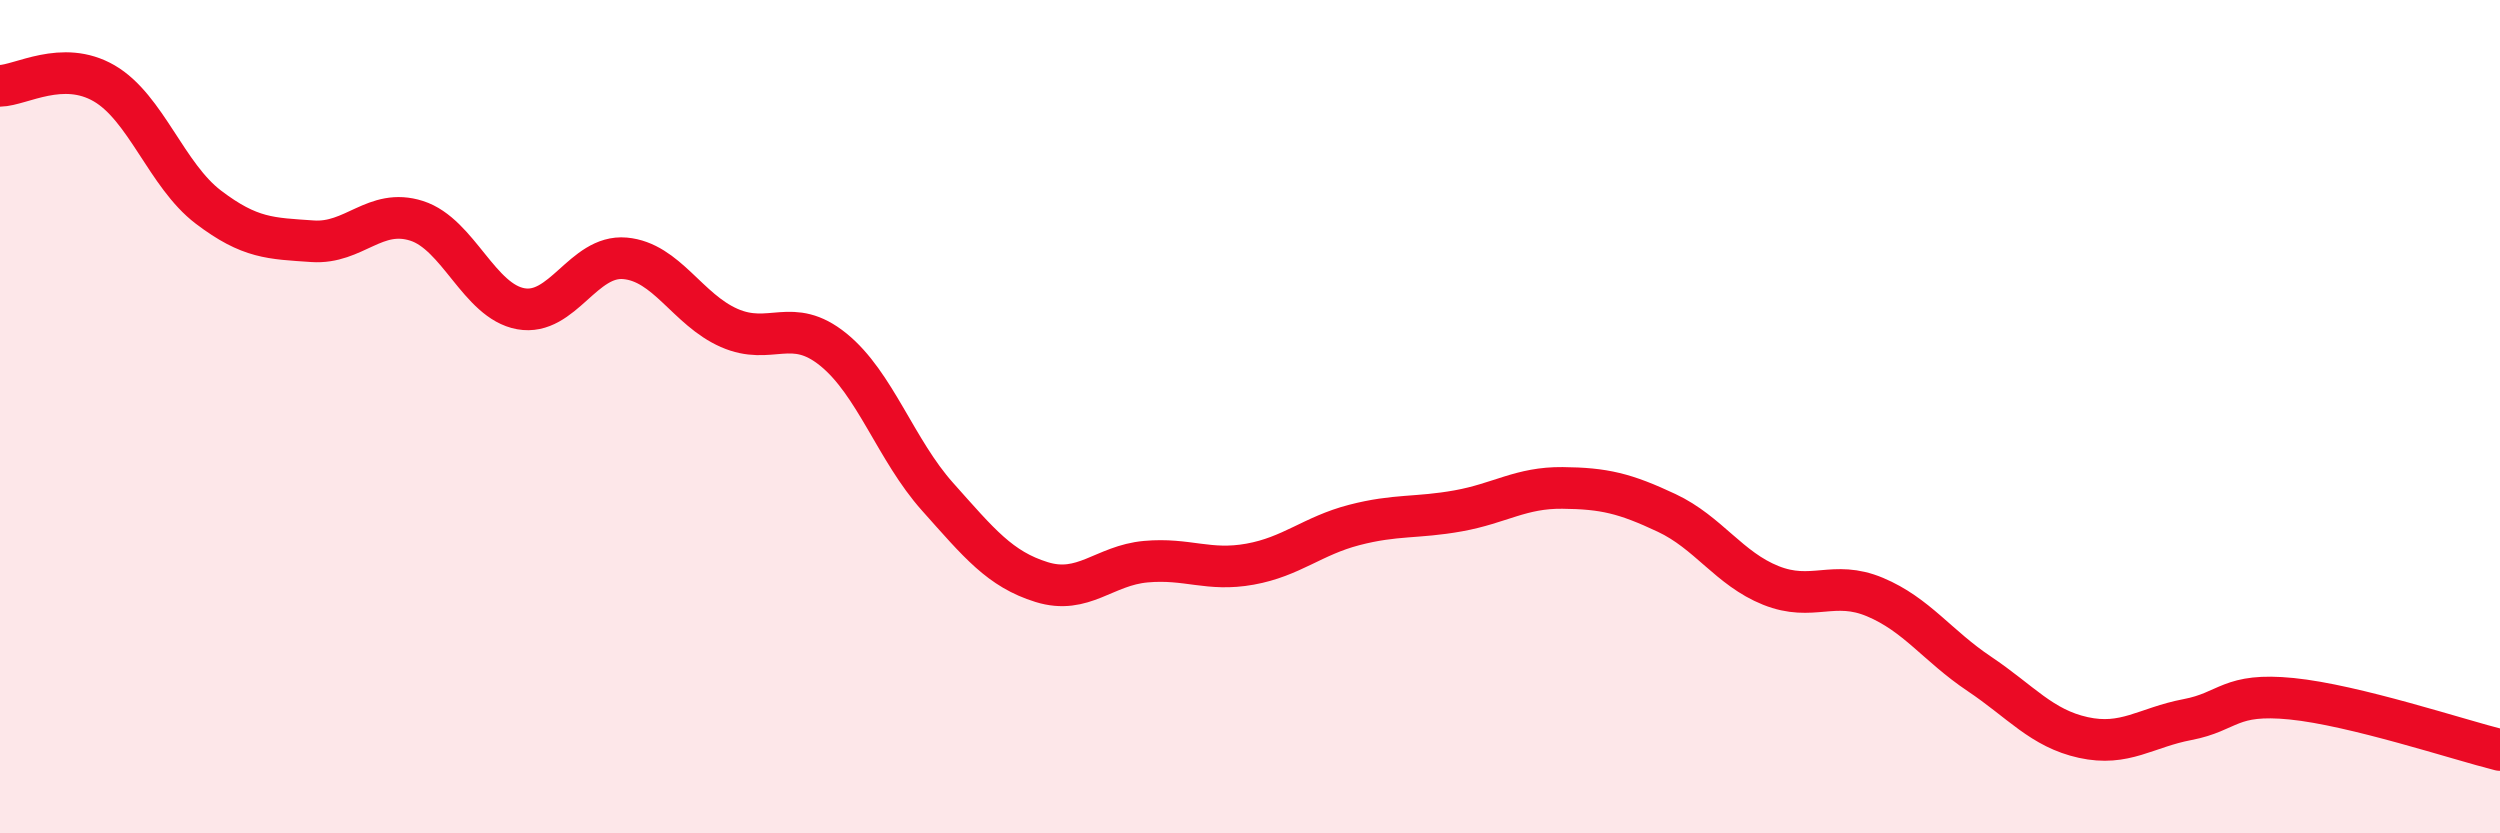
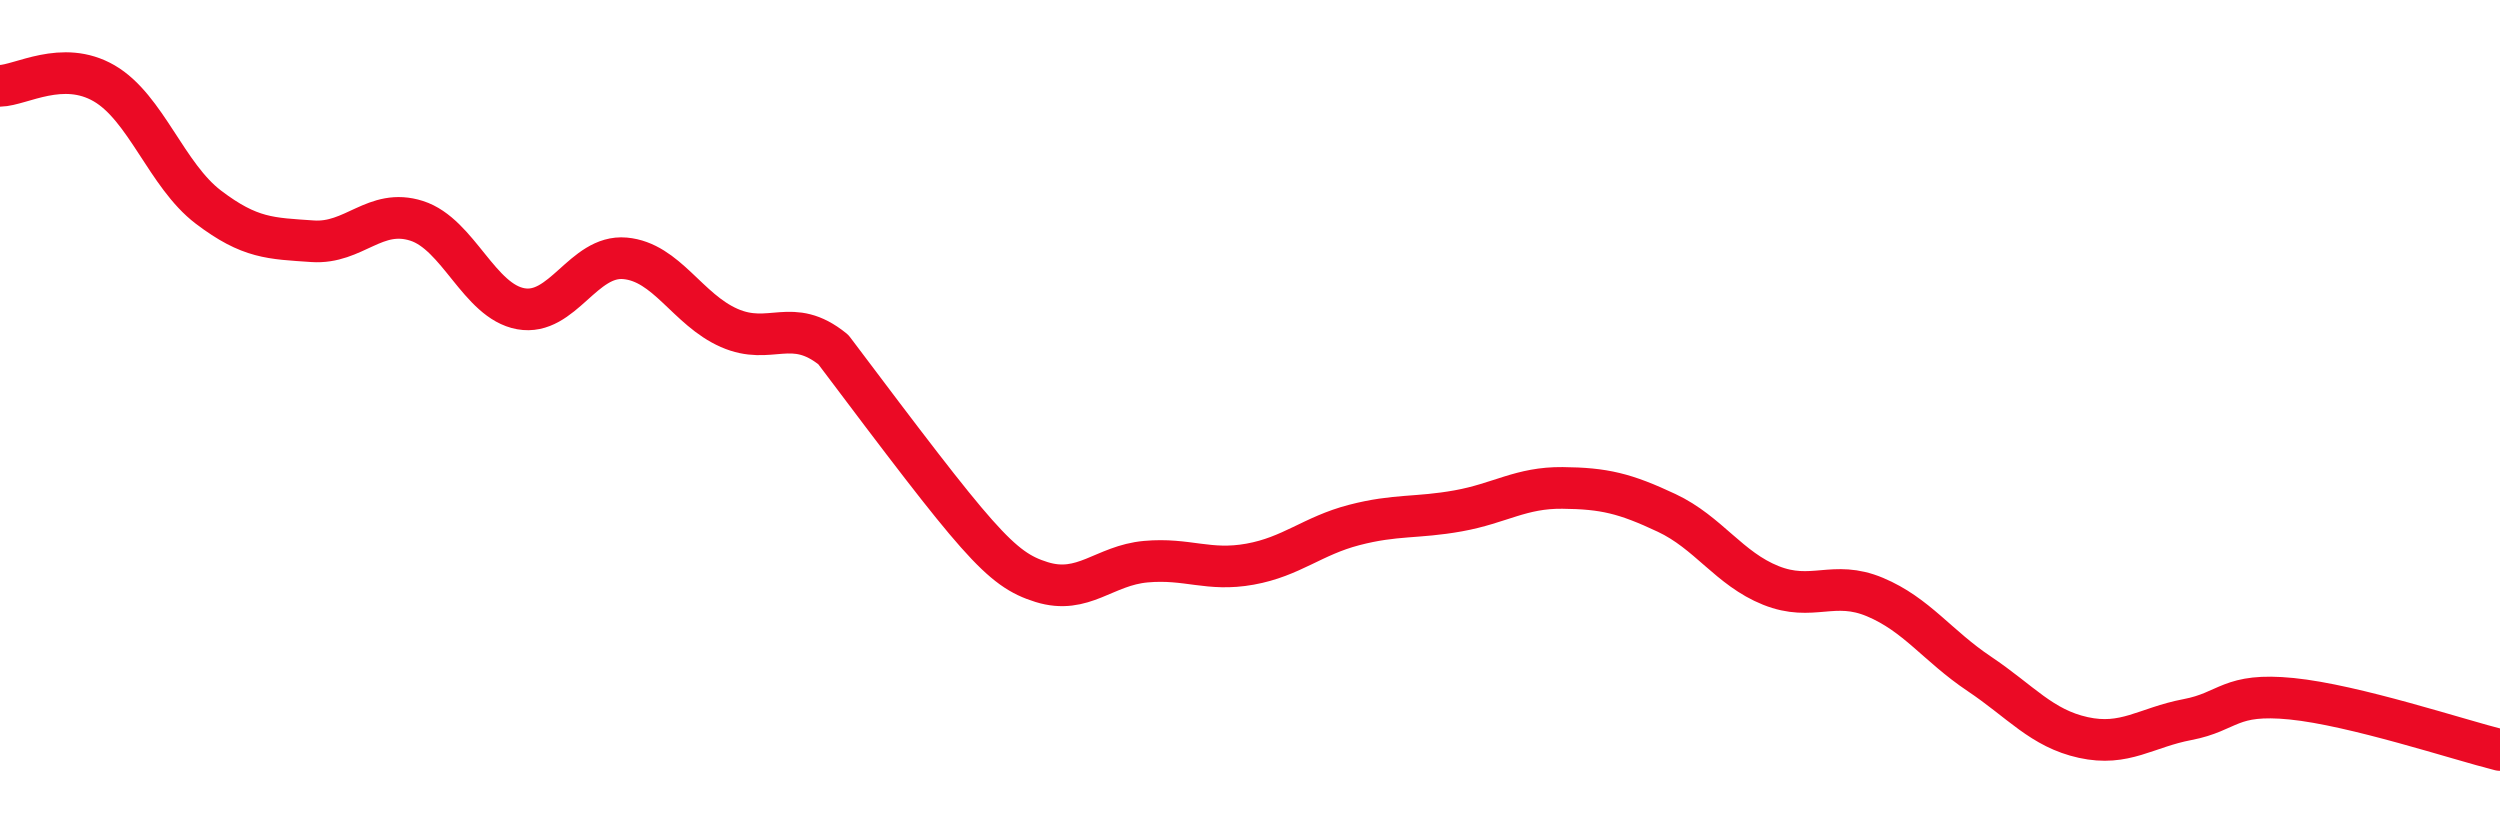
<svg xmlns="http://www.w3.org/2000/svg" width="60" height="20" viewBox="0 0 60 20">
-   <path d="M 0,2.06 C 0.5,2.05 1.5,1.42 2.5,2 C 3.5,2.58 4,4.21 5,4.97 C 6,5.73 6.5,5.72 7.5,5.79 C 8.5,5.86 9,4.98 10,5.3 C 11,5.62 11.5,7.23 12.5,7.41 C 13.5,7.59 14,6.11 15,6.2 C 16,6.29 16.5,7.43 17.5,7.87 C 18.5,8.31 19,7.58 20,8.39 C 21,9.2 21.5,10.8 22.5,11.92 C 23.5,13.04 24,13.66 25,13.97 C 26,14.28 26.5,13.57 27.5,13.48 C 28.5,13.39 29,13.72 30,13.54 C 31,13.36 31.5,12.86 32.5,12.6 C 33.5,12.34 34,12.44 35,12.26 C 36,12.08 36.5,11.7 37.5,11.71 C 38.5,11.72 39,11.84 40,12.31 C 41,12.78 41.5,13.65 42.5,14.05 C 43.5,14.45 44,13.91 45,14.33 C 46,14.75 46.5,15.5 47.5,16.17 C 48.5,16.84 49,17.48 50,17.7 C 51,17.92 51.5,17.46 52.5,17.27 C 53.5,17.08 53.5,16.62 55,16.77 C 56.5,16.92 59,17.75 60,18L60 20L0 20Z" fill="#EB0A25" opacity="0.1" stroke-linecap="round" stroke-linejoin="round" />
-   <path d="M 0,2.06 C 0.5,2.05 1.5,1.42 2.5,2 C 3.5,2.58 4,4.21 5,4.97 C 6,5.73 6.5,5.72 7.5,5.79 C 8.5,5.86 9,4.98 10,5.3 C 11,5.62 11.5,7.23 12.5,7.41 C 13.5,7.59 14,6.11 15,6.2 C 16,6.29 16.5,7.43 17.5,7.87 C 18.5,8.31 19,7.58 20,8.39 C 21,9.2 21.5,10.8 22.5,11.92 C 23.5,13.04 24,13.66 25,13.97 C 26,14.28 26.5,13.57 27.5,13.48 C 28.5,13.39 29,13.72 30,13.54 C 31,13.36 31.5,12.86 32.5,12.6 C 33.5,12.34 34,12.44 35,12.26 C 36,12.08 36.5,11.7 37.5,11.71 C 38.5,11.72 39,11.84 40,12.31 C 41,12.78 41.5,13.65 42.5,14.05 C 43.5,14.45 44,13.91 45,14.33 C 46,14.75 46.5,15.5 47.5,16.17 C 48.5,16.84 49,17.48 50,17.7 C 51,17.92 51.5,17.46 52.5,17.27 C 53.5,17.08 53.5,16.62 55,16.77 C 56.5,16.92 59,17.75 60,18" stroke="#EB0A25" stroke-width="1" fill="none" stroke-linecap="round" stroke-linejoin="round" />
+   <path d="M 0,2.06 C 0.5,2.05 1.5,1.42 2.5,2 C 3.5,2.58 4,4.21 5,4.97 C 6,5.73 6.5,5.72 7.5,5.79 C 8.5,5.86 9,4.98 10,5.3 C 11,5.62 11.5,7.23 12.5,7.41 C 13.5,7.59 14,6.11 15,6.2 C 16,6.29 16.5,7.43 17.5,7.87 C 18.5,8.31 19,7.58 20,8.39 C 23.5,13.04 24,13.66 25,13.97 C 26,14.28 26.5,13.57 27.5,13.48 C 28.5,13.39 29,13.72 30,13.54 C 31,13.36 31.5,12.86 32.5,12.6 C 33.5,12.34 34,12.44 35,12.26 C 36,12.08 36.5,11.7 37.5,11.71 C 38.5,11.72 39,11.84 40,12.31 C 41,12.78 41.5,13.65 42.5,14.05 C 43.5,14.45 44,13.91 45,14.33 C 46,14.75 46.5,15.5 47.5,16.17 C 48.5,16.84 49,17.48 50,17.7 C 51,17.92 51.5,17.46 52.5,17.27 C 53.5,17.08 53.5,16.62 55,16.77 C 56.5,16.92 59,17.75 60,18" stroke="#EB0A25" stroke-width="1" fill="none" stroke-linecap="round" stroke-linejoin="round" />
</svg>